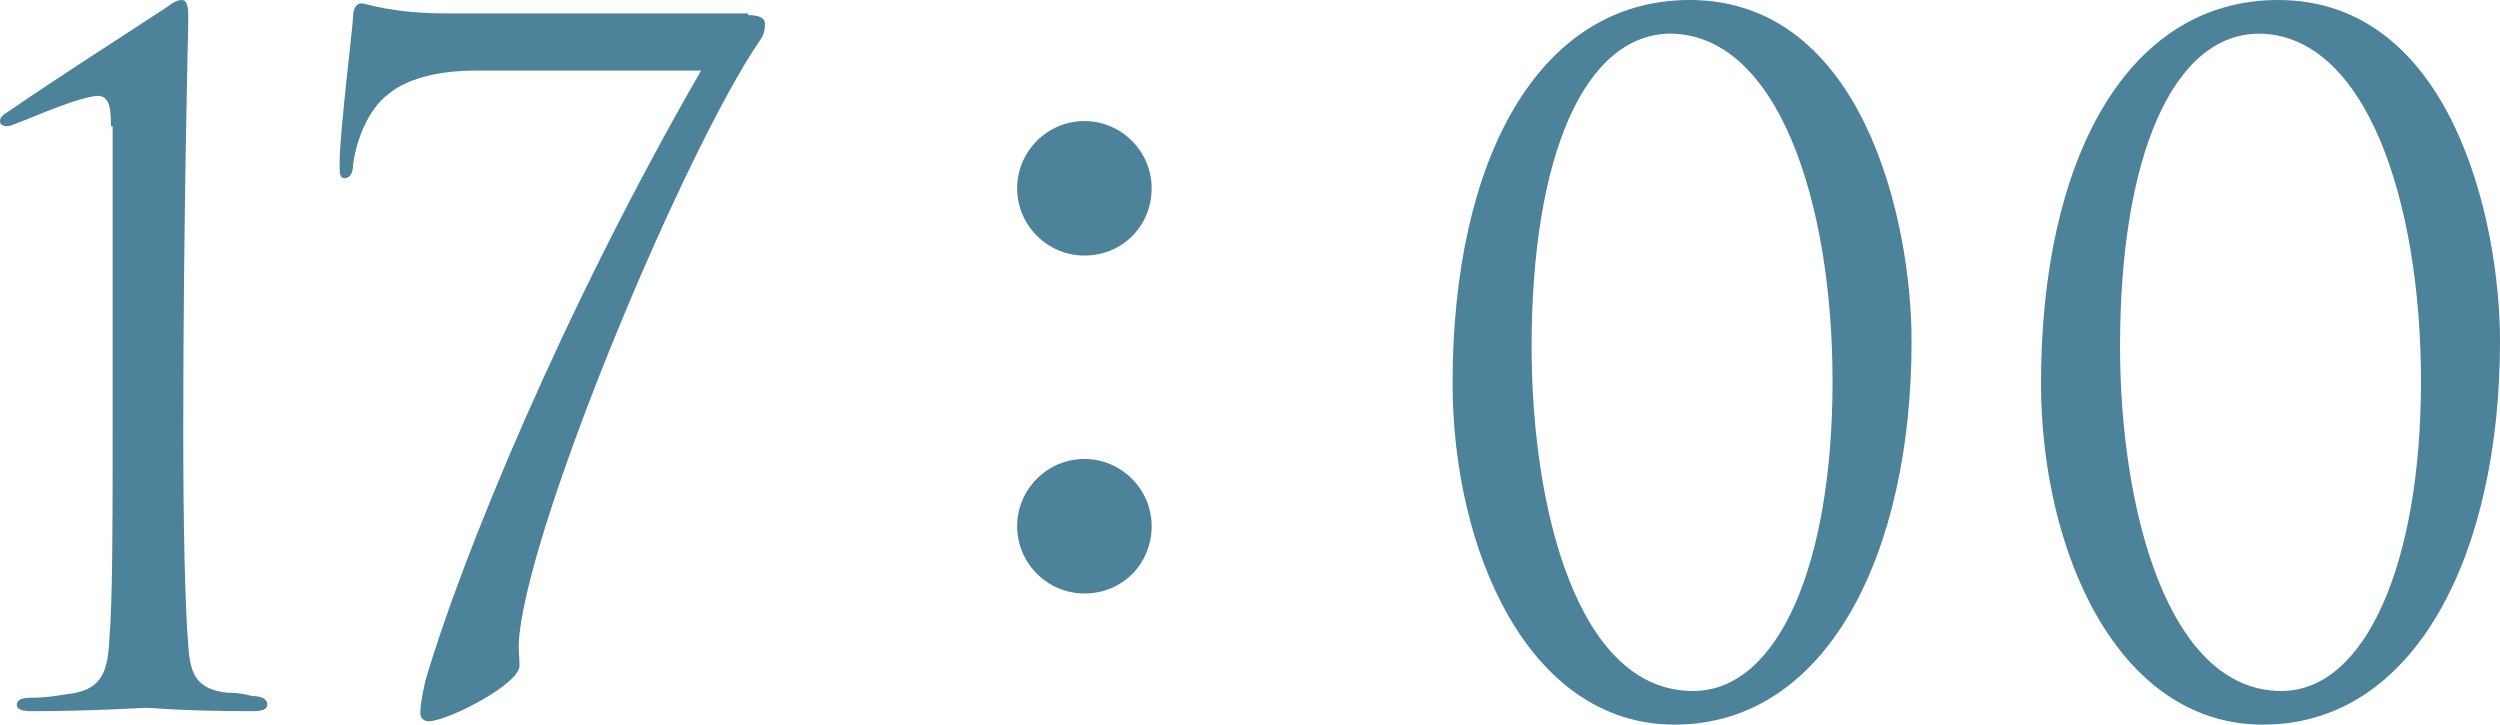
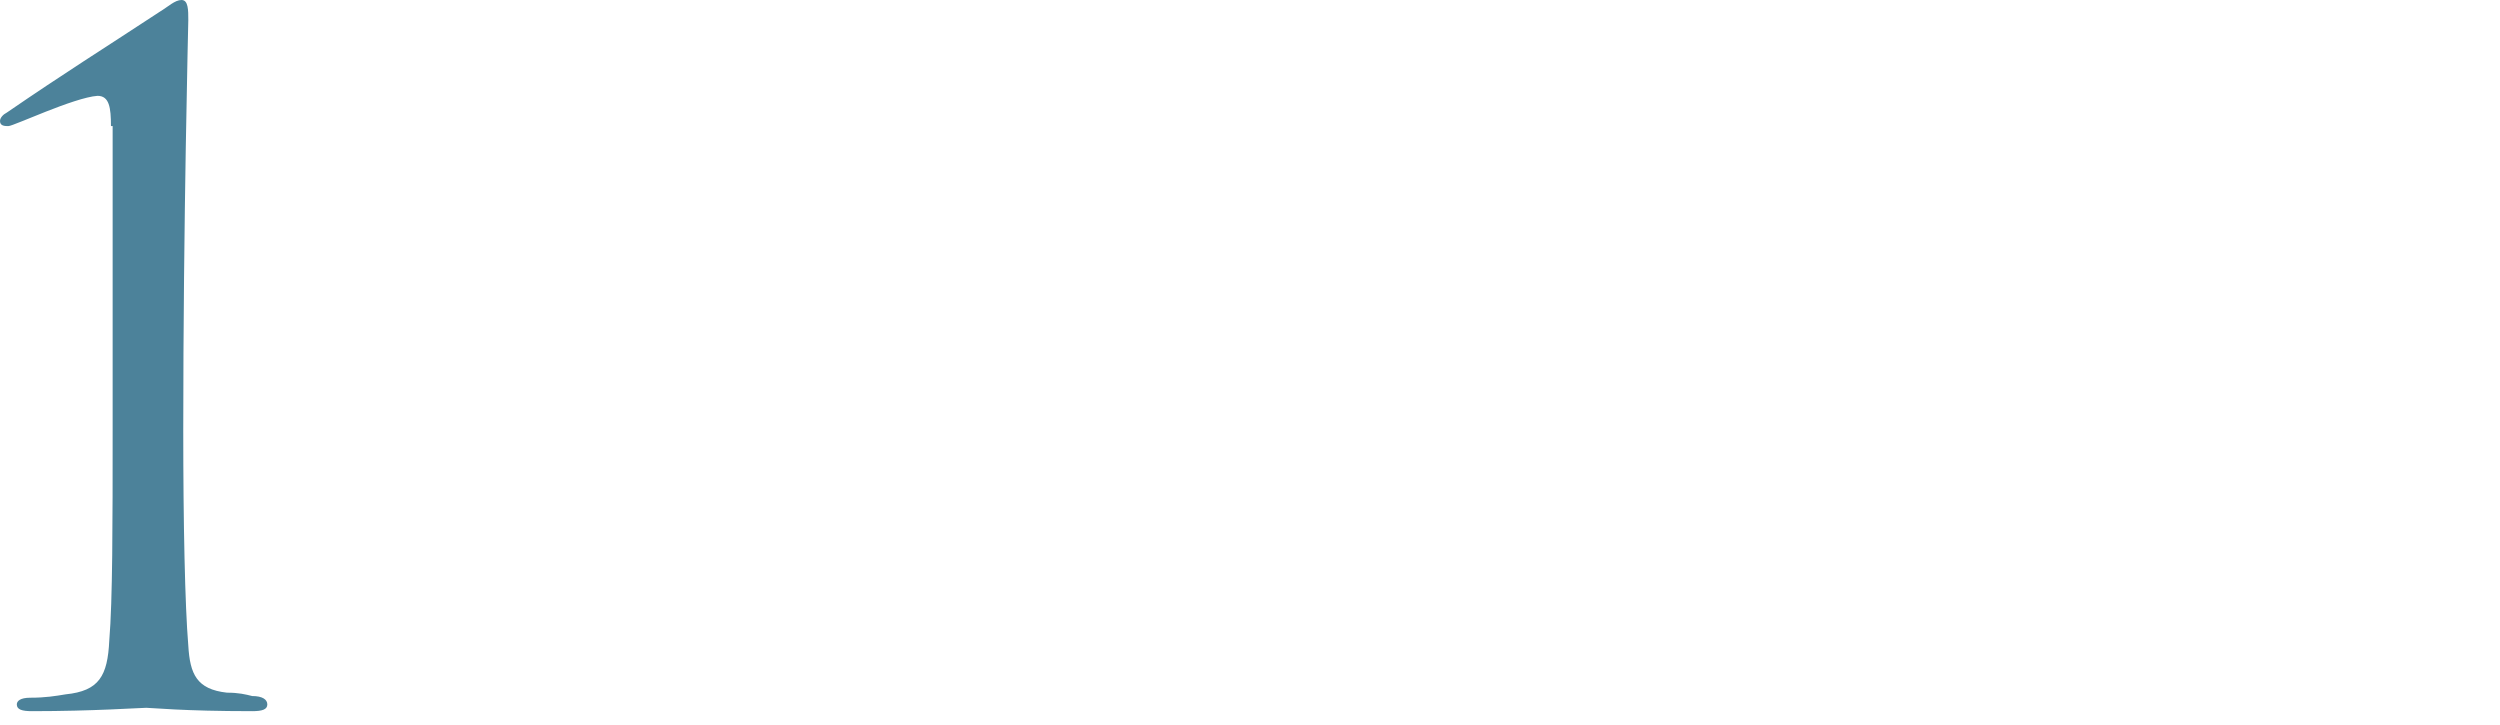
<svg xmlns="http://www.w3.org/2000/svg" id="_レイヤー_2" viewBox="0 0 14.87 4.31">
  <defs>
    <style>.cls-1{fill:#4c829a;}</style>
  </defs>
  <g id="_要素">
    <path class="cls-1" d="M.66.75c0-.11-.01-.18-.08-.18C.44.58.08.75.05.75c-.02,0-.05,0-.05-.03,0-.02.02-.04.04-.05C.39.43.6.3.95.07c.05-.03.09-.07.13-.07.04,0,.04.06.04.12,0,.02-.03,1.19-.03,2.44,0,.55.01,1.04.03,1.28.01.17.05.26.23.28.07,0,.11.01.15.02.06,0,.09.02.09.05,0,.03-.03.04-.09.04-.41,0-.6-.02-.63-.02s-.32.02-.68.02c-.06,0-.09-.01-.09-.04,0-.02.02-.04.08-.04.09,0,.15-.01.21-.02.2-.02.25-.11.26-.32.02-.24.02-.7.02-1.25V.75Z" />
-     <path class="cls-1" d="M4.45.09c.07,0,.1.02.1.05,0,.02,0,.06-.03.1-.45.66-1.35,2.81-1.43,3.53-.01.09,0,.13,0,.19,0,.11-.43.33-.54.33-.03,0-.05-.02-.05-.05,0-.06.02-.14.03-.19.21-.72.81-2.19,1.64-3.63h-1.35c-.16,0-.38.03-.51.14-.12.09-.19.27-.21.42,0,.05-.02.08-.05.08s-.03-.03-.03-.09c0-.18.08-.82.08-.87s.02-.08.05-.08.17.06.52.06h1.78Z" />
-     <path class="cls-1" d="M6.45,1.52c-.22,0-.4-.18-.4-.4s.18-.4.4-.4.4.18.4.4-.17.4-.4.4ZM6.45,3.53c-.22,0-.4-.18-.4-.4s.18-.4.4-.4.4.18.4.4-.17.4-.4.4Z" />
-     <path class="cls-1" d="M9.96,4.31c-.87,0-1.32-1.04-1.32-2.03,0-1.33.51-2.28,1.41-2.28,1.03,0,1.32,1.31,1.32,2.03,0,1.26-.5,2.28-1.41,2.28ZM9.94.2c-.52,0-.83.74-.83,1.86,0,.96.27,2.05.96,2.05.51,0,.83-.76.83-1.84s-.33-2.07-.97-2.07Z" />
-     <path class="cls-1" d="M13.46,4.31c-.87,0-1.32-1.04-1.32-2.03,0-1.33.51-2.28,1.41-2.28,1.03,0,1.32,1.31,1.32,2.03,0,1.26-.5,2.28-1.41,2.28ZM13.44.2c-.52,0-.83.74-.83,1.86,0,.96.28,2.05.96,2.05.5,0,.83-.76.83-1.84s-.33-2.07-.97-2.07Z" />
  </g>
</svg>